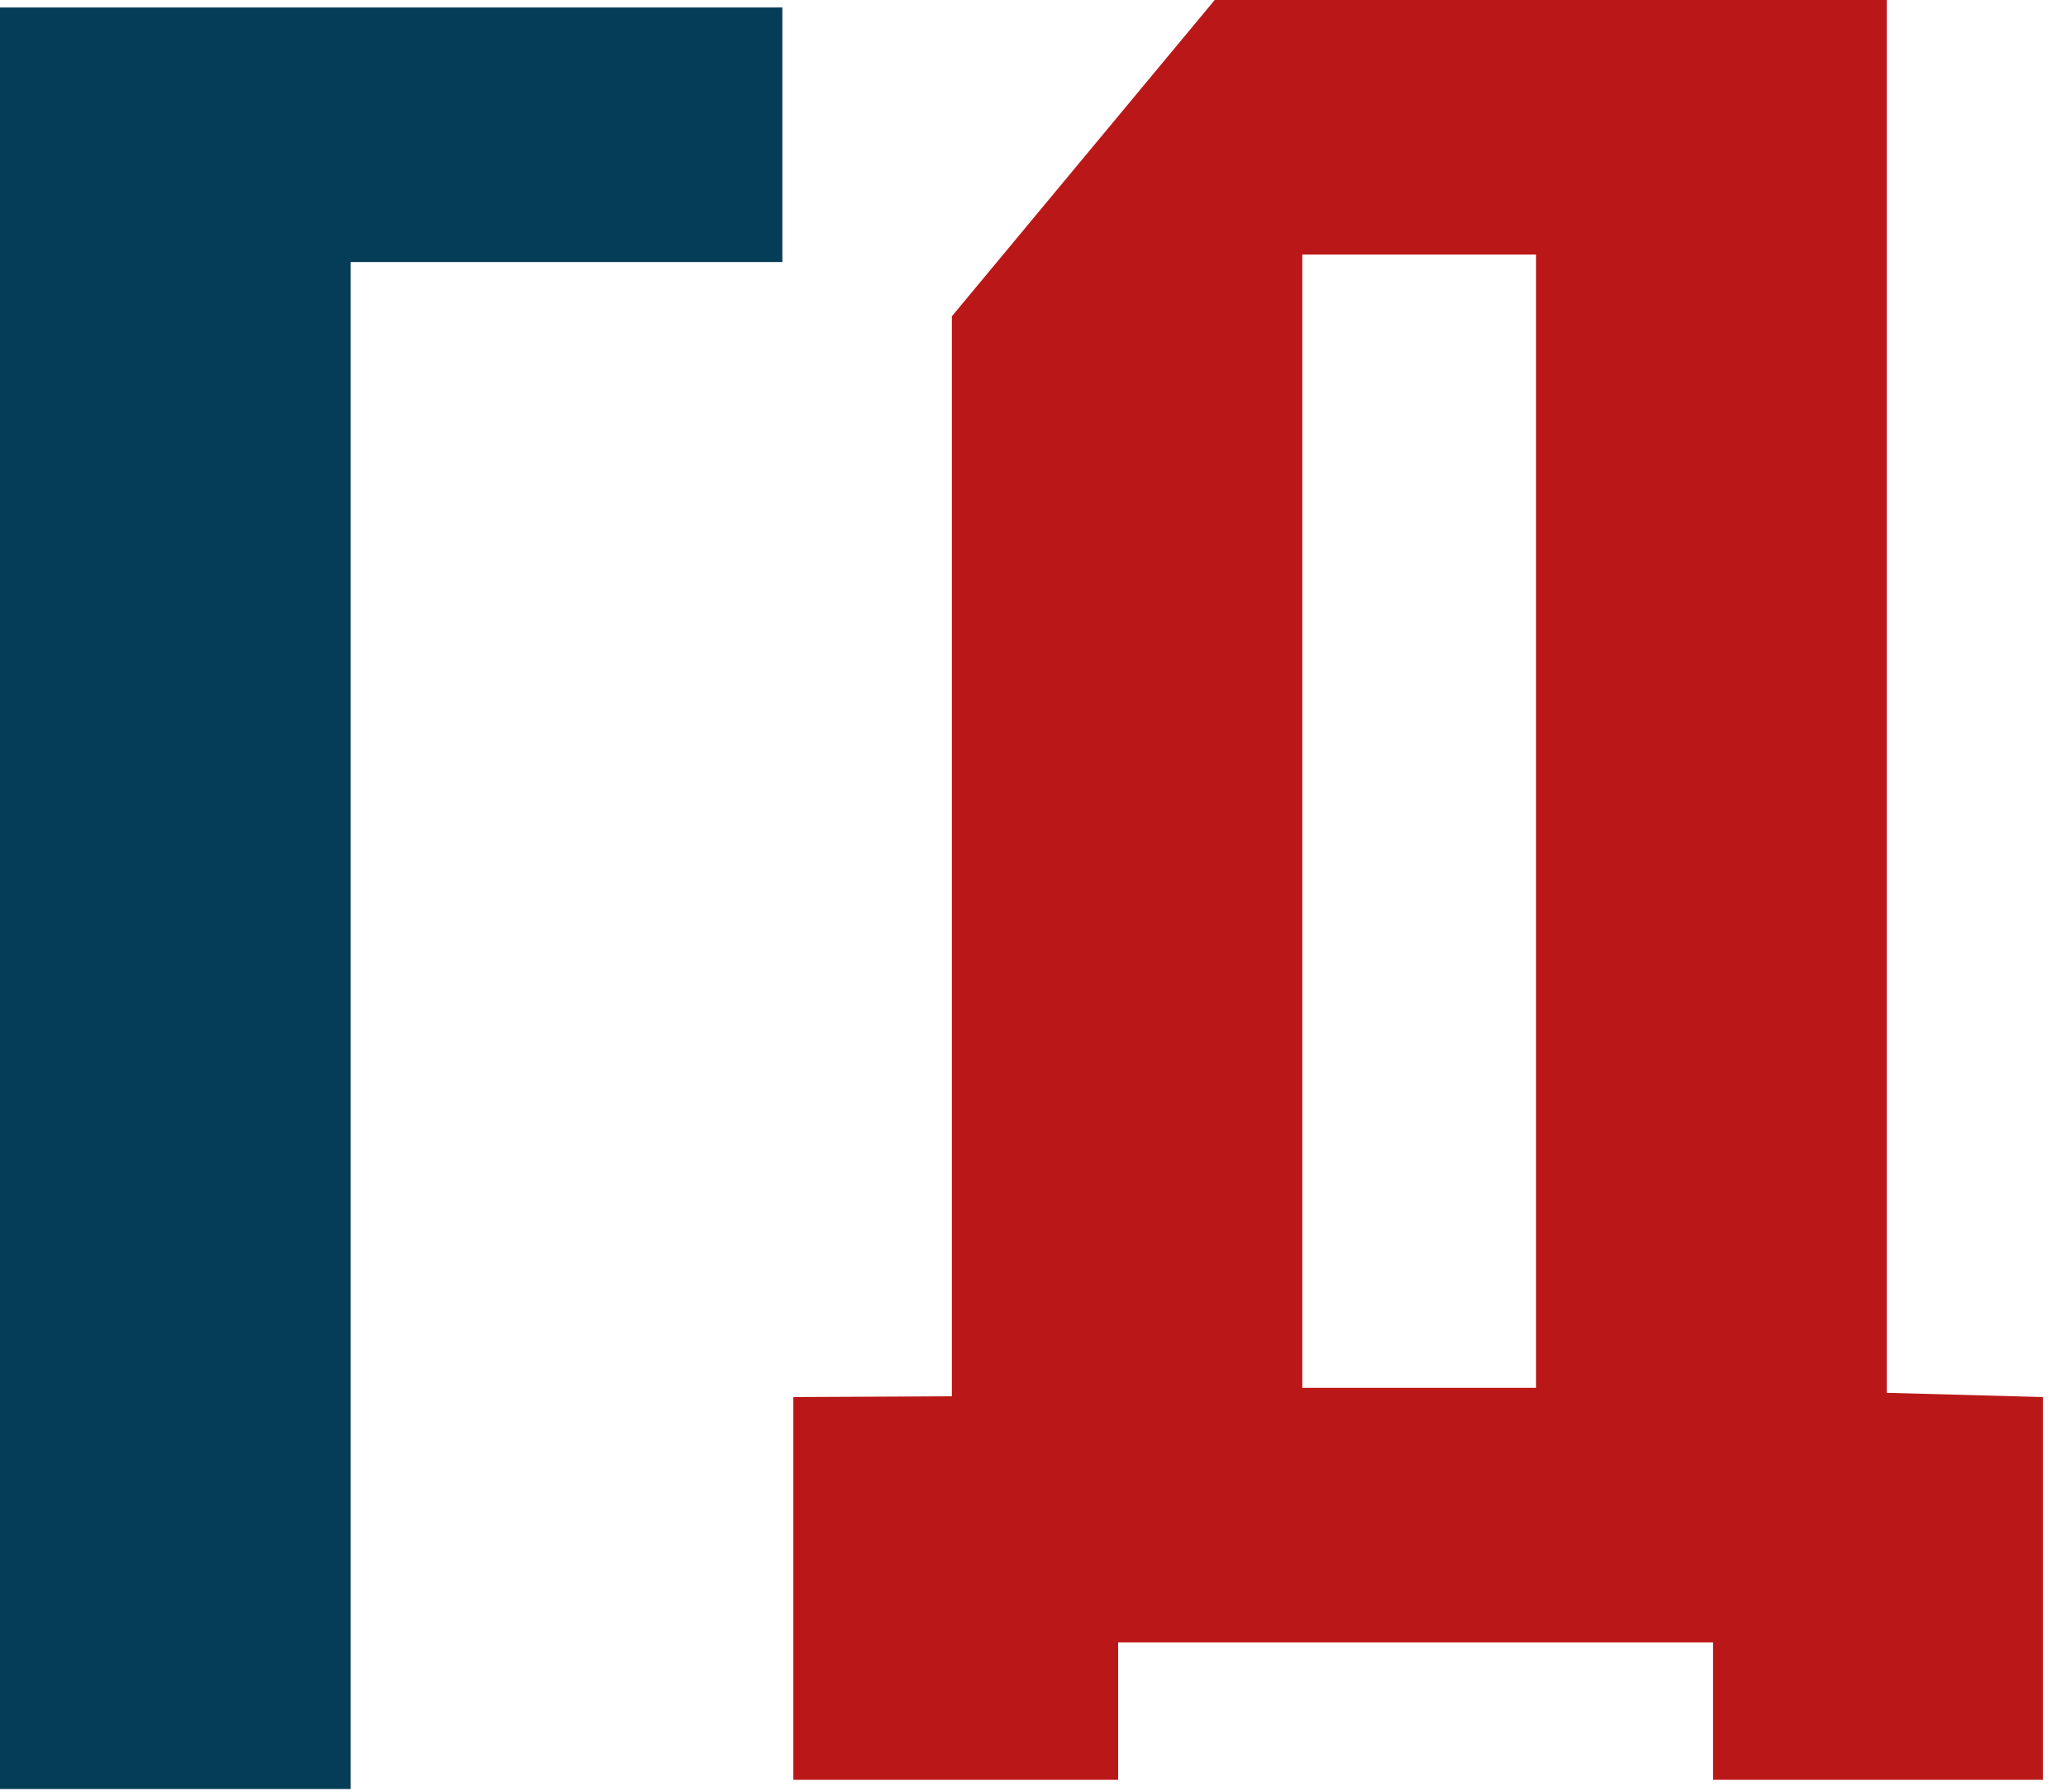
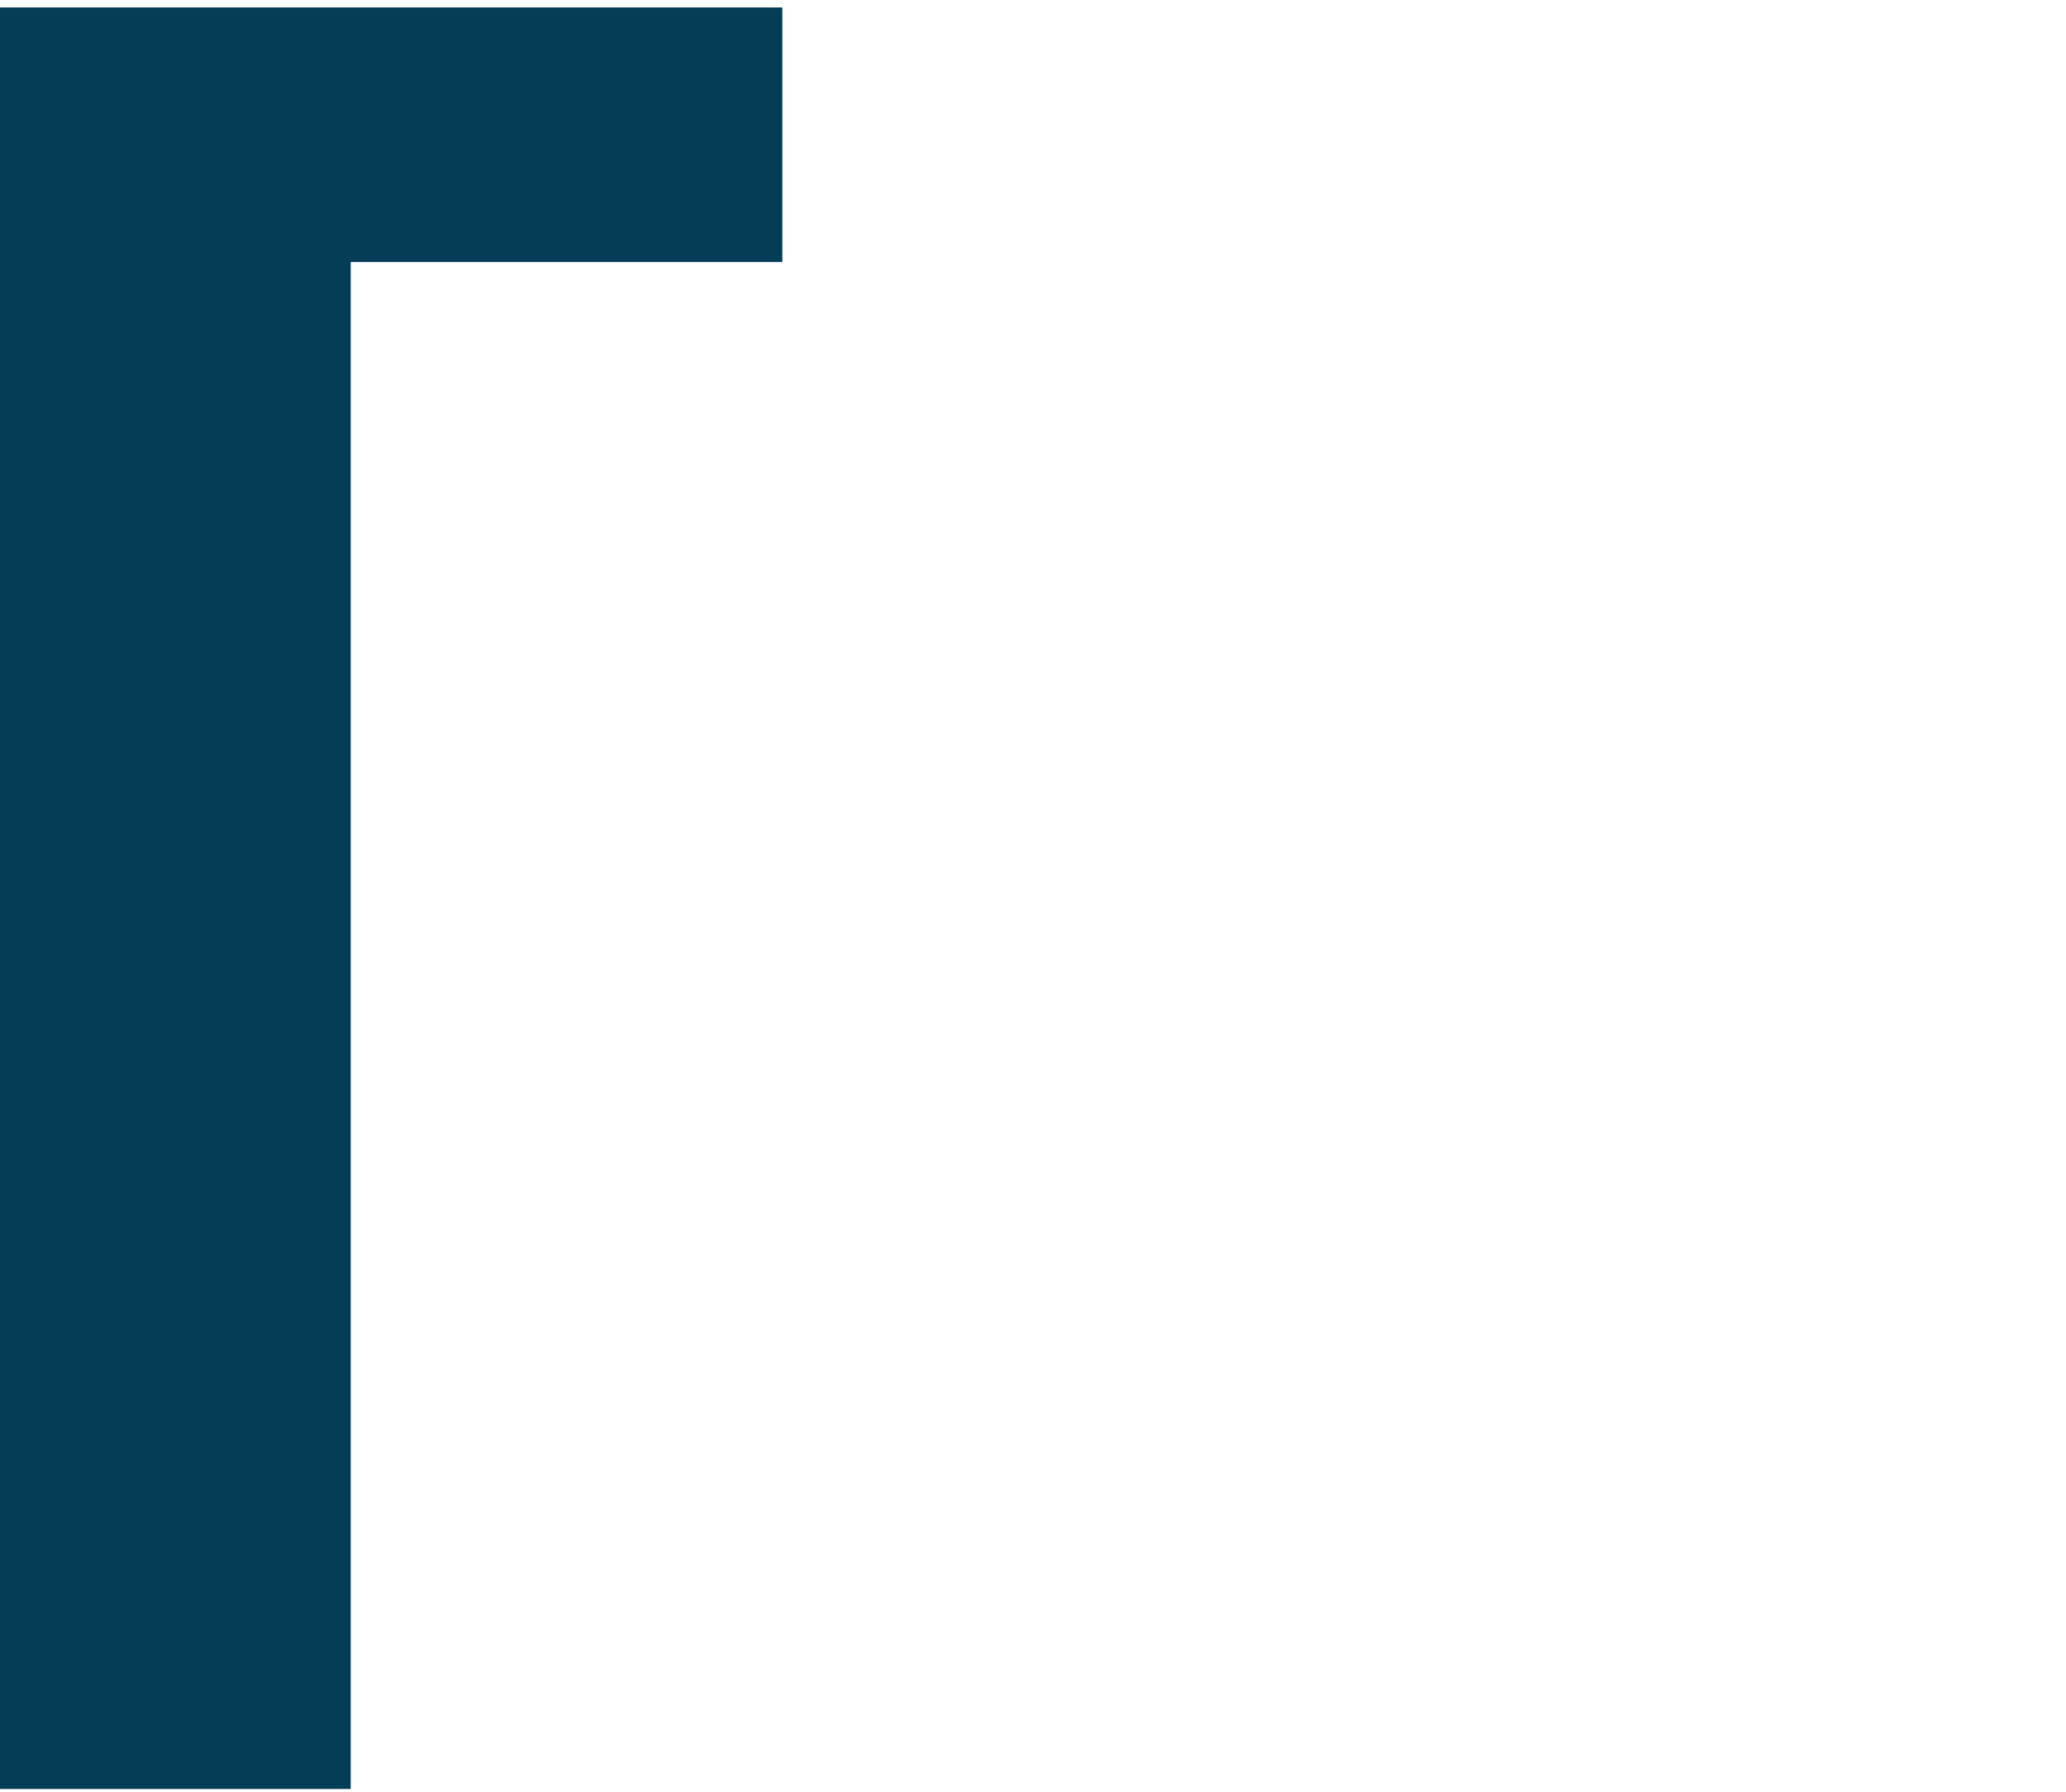
<svg xmlns="http://www.w3.org/2000/svg" width="83" height="72" viewBox="0 0 83 72" fill="none">
-   <path d="M61.71 10.23H52.32V55.77H61.71V10.23ZM75.8 0V55.97L82.07 56.14V71.52H68.82V66H44.92V71.52H31.87V56.14L38.24 56.11V12.71L48.8 0H75.8Z" fill="#BA1818" />
  <path d="M31.43 10.53H14.09V71.89H0V0.3H31.43V10.53Z" fill="#063D56" />
</svg>